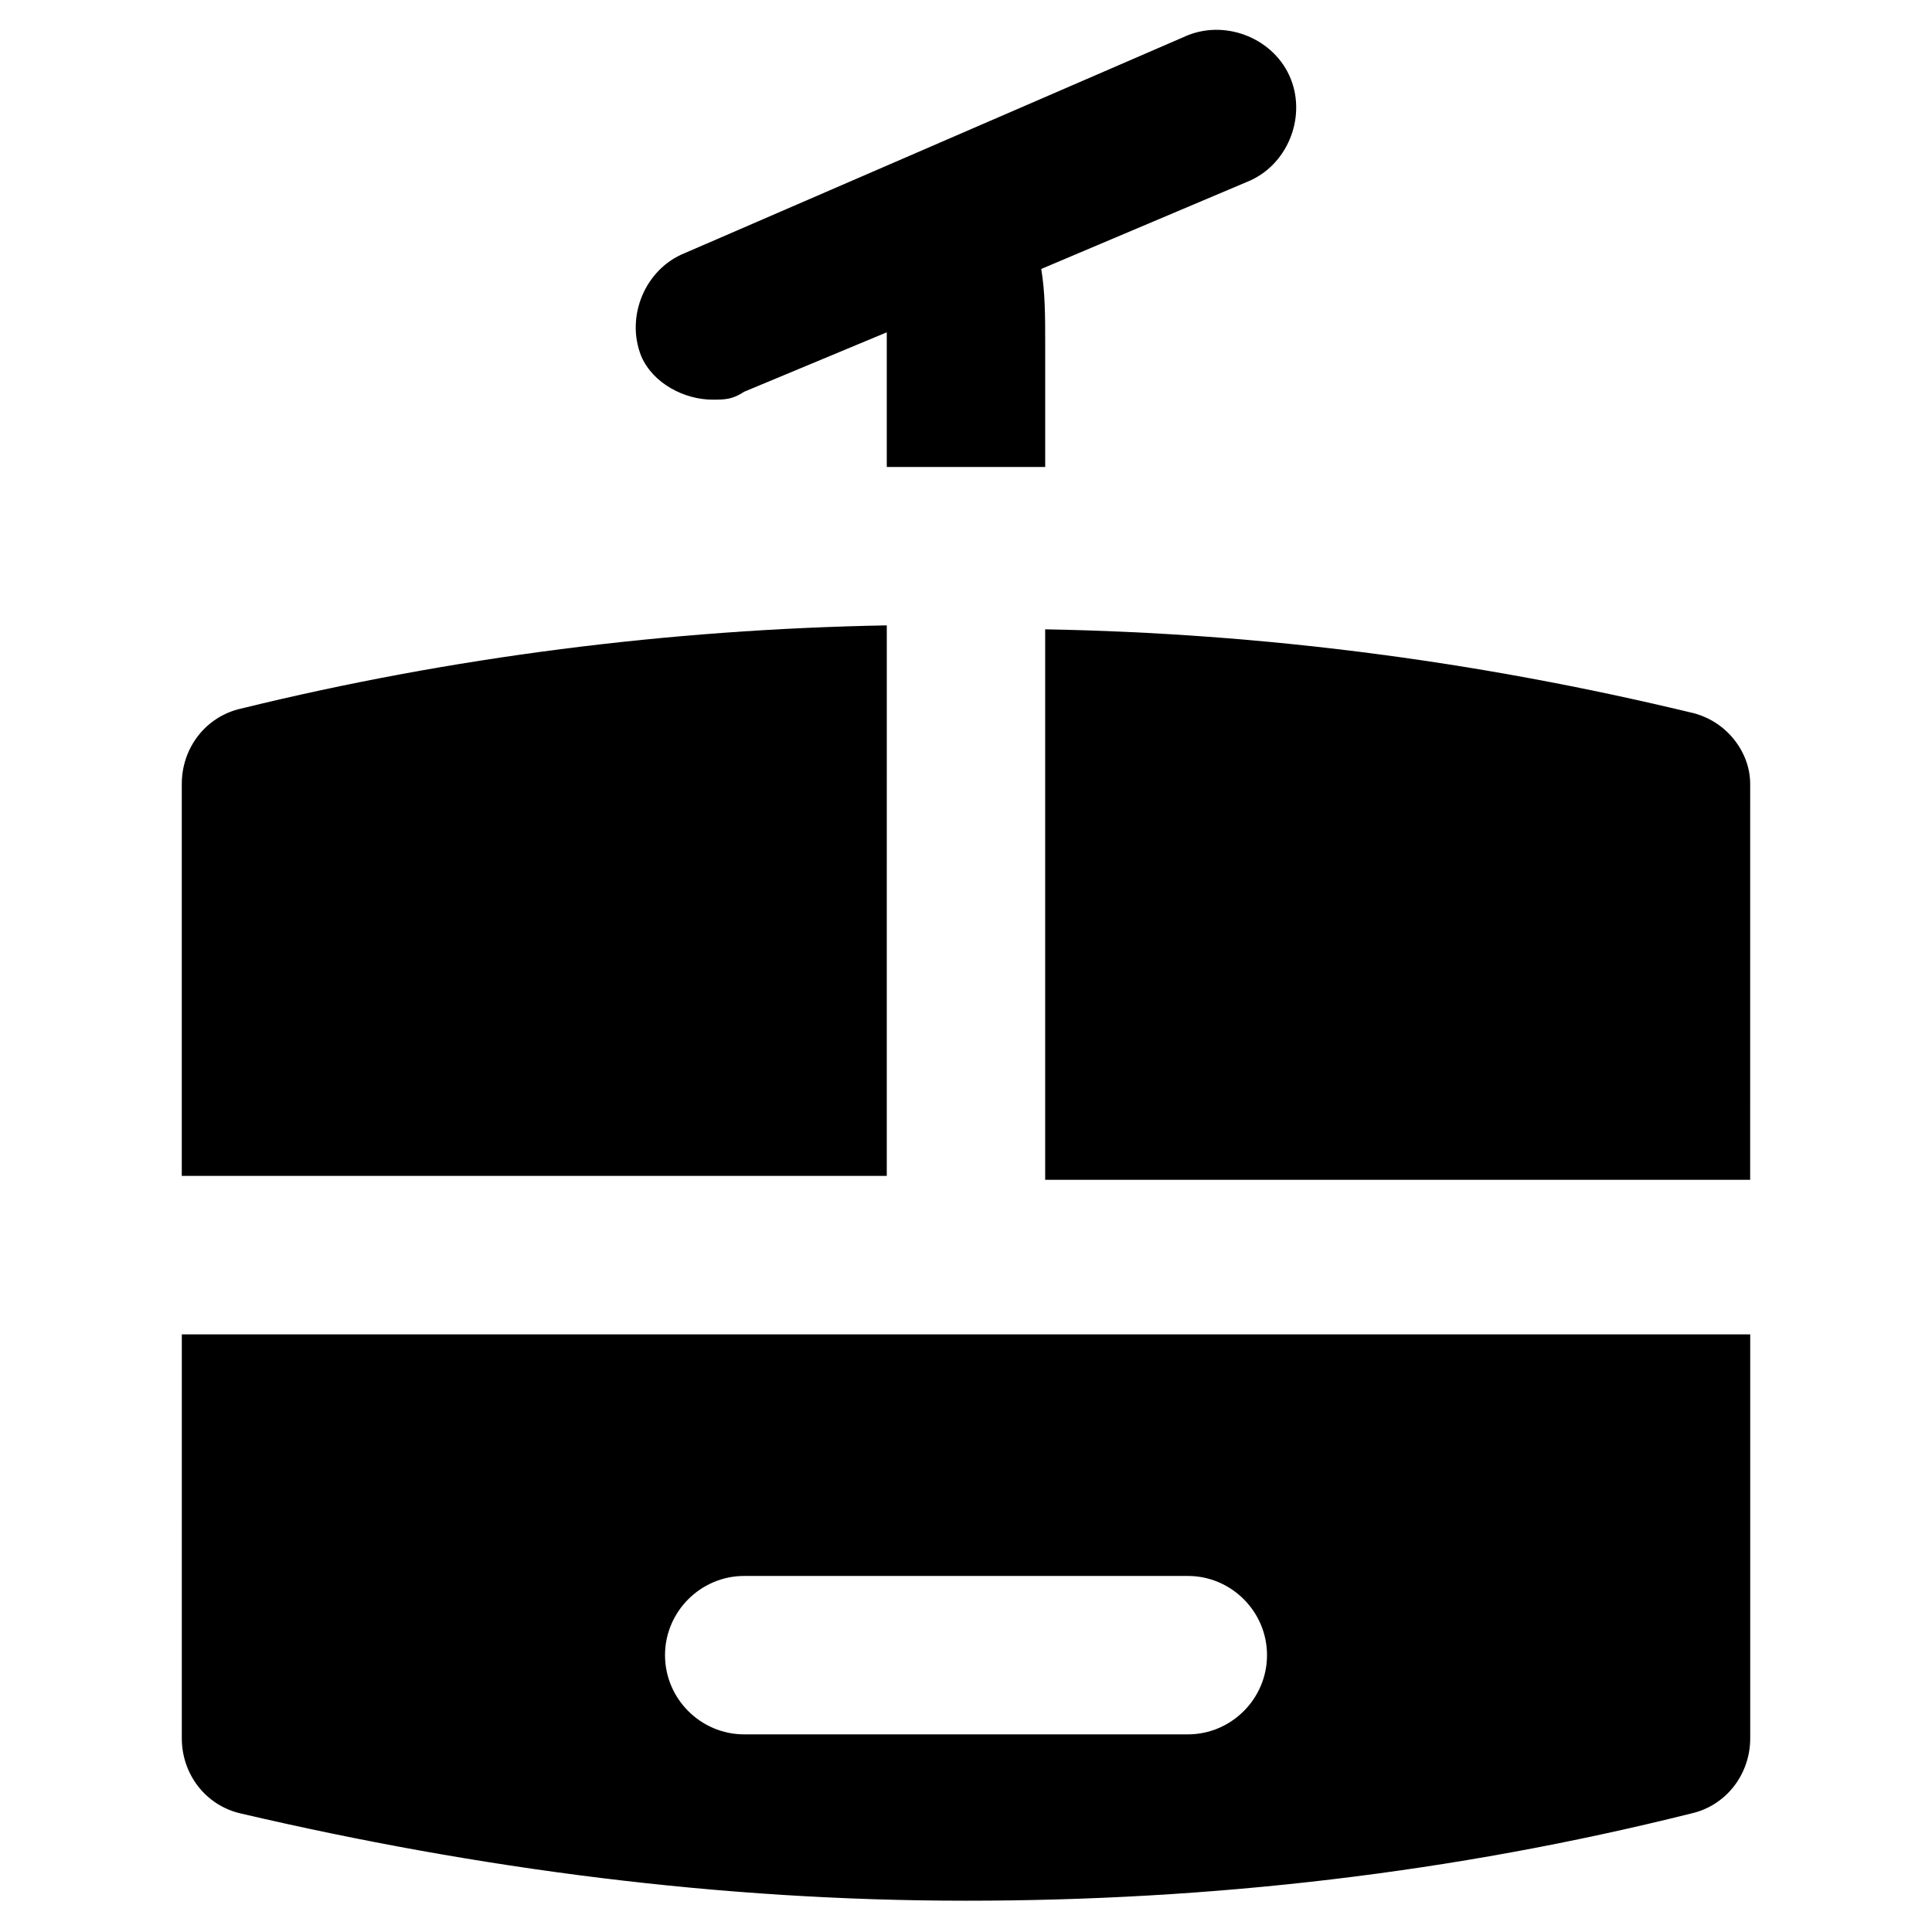
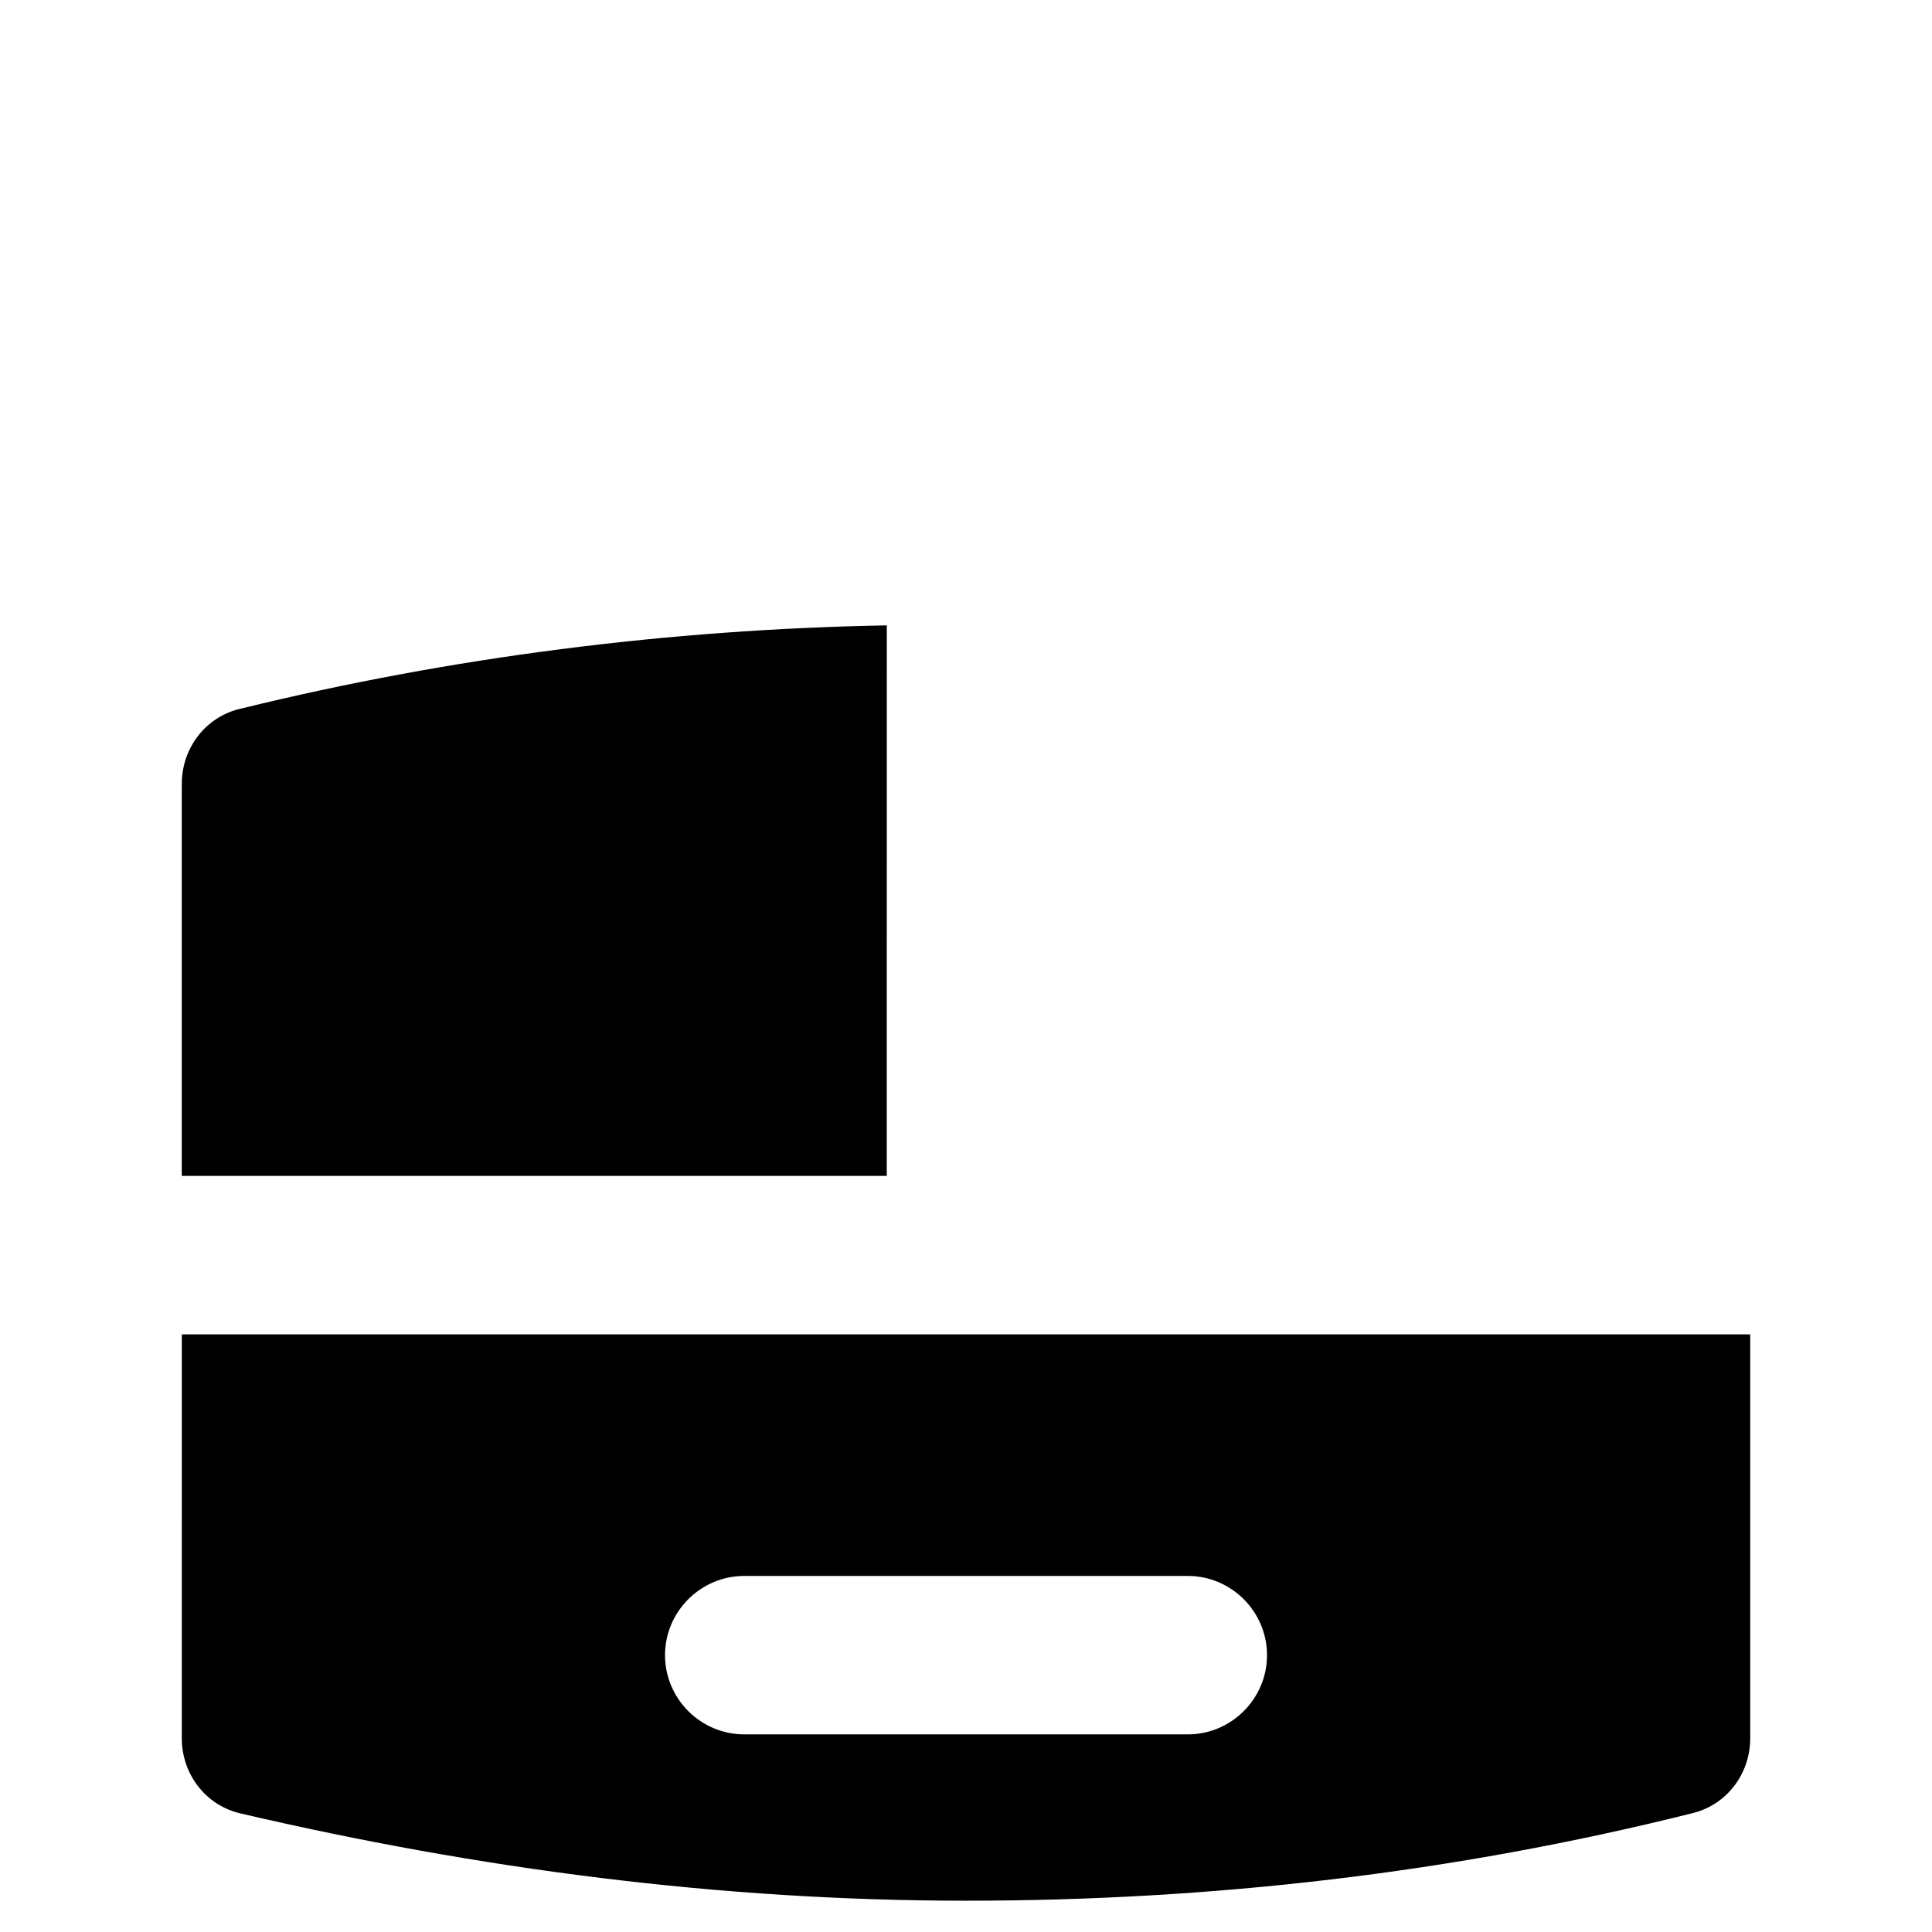
<svg xmlns="http://www.w3.org/2000/svg" fill="#000000" width="800px" height="800px" version="1.1" viewBox="144 144 512 512">
  <g>
    <path d="m192.18 598.38v6.297c0 9.445 6.297 17.844 15.742 19.941 62.977 14.695 127 23.09 192.08 23.09 65.074 0 129.1-7.348 192.08-23.09 9.445-2.098 15.742-10.496 15.742-19.941v-107.06h-415.64zm149.05-36.738h117.55c11.547 0 20.992 9.445 20.992 20.992s-9.445 20.992-20.992 20.992h-117.55c-11.547 0-20.992-9.445-20.992-20.992s9.445-20.992 20.992-20.992z" />
-     <path d="m592.07 332.82c-56.68-13.645-113.36-20.992-171.09-22.043v145.89h186.83l0.004-98.66v-6.297c0-8.398-6.297-16.797-15.746-18.895z" />
-     <path d="m332.82 249.91c3.148 0 5.246 0 8.398-2.098l37.785-15.746v3.148 32.539h41.984v-32.539c0-7.348 0-13.645-1.051-19.941l54.578-23.09c10.496-4.199 15.742-16.793 11.547-27.289-4.199-10.496-16.793-15.742-27.289-11.547l-133.3 57.727c-10.496 4.199-15.742 16.793-11.547 27.289 3.148 7.348 11.547 11.547 18.895 11.547z" />
    <path d="m379.01 309.73c-57.727 1.051-115.46 8.398-171.09 22.043-9.445 2.098-15.742 10.496-15.742 19.941l-0.004 6.297v97.613h186.83z" />
  </g>
</svg>